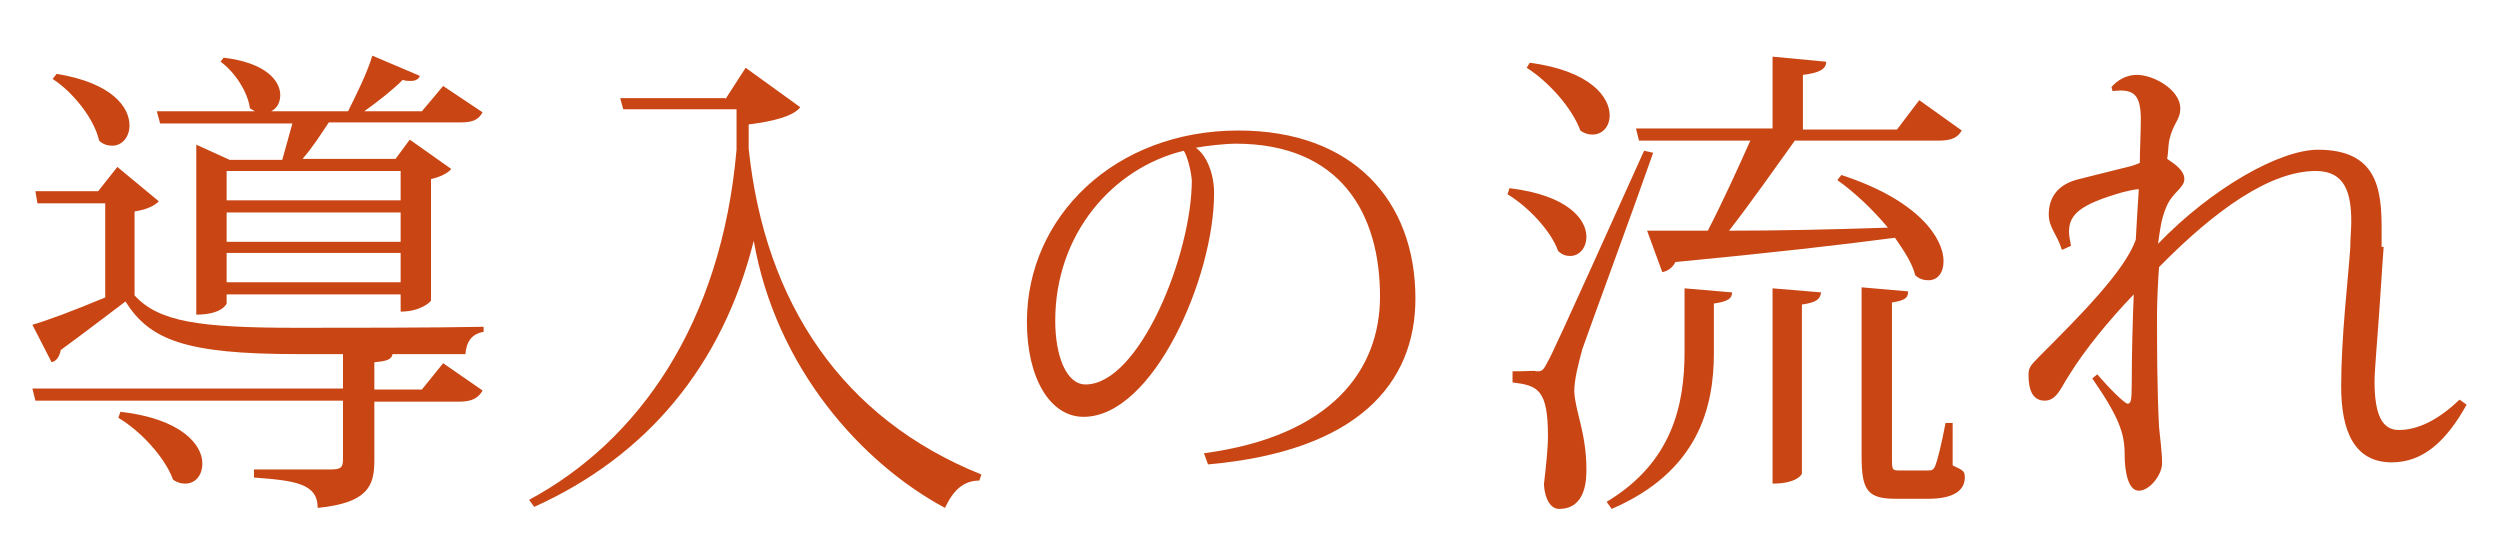
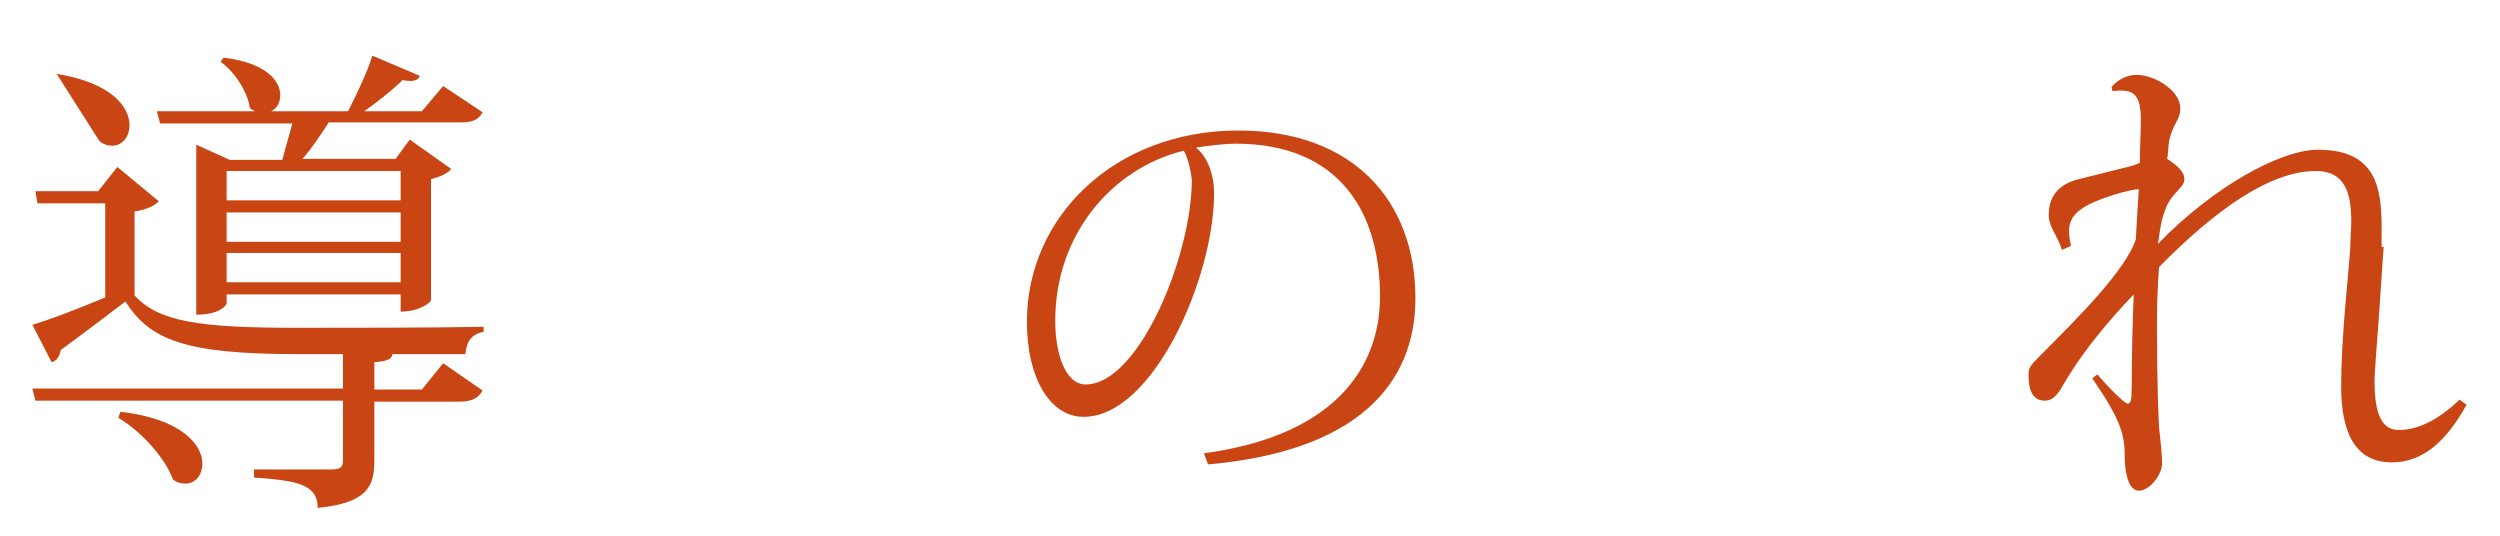
<svg xmlns="http://www.w3.org/2000/svg" version="1.1" id="レイヤー_1" x="0px" y="0px" viewBox="0 0 247.1 53" style="enable-background:new 0 0 247.1 53;" xml:space="preserve">
  <style type="text/css">
	.st0{fill:#C94513;}
</style>
  <g>
-     <path class="st0" d="M47.8,32.8c-1.2,0.2-1.7,1-1.8,2.2h-7.2c-0.1,0.5-0.5,0.7-1.8,0.8v2.7h4.7l2.1-2.6l3.9,2.7   c-0.4,0.7-1,1.1-2.3,1.1H37v5.8c0,2.5-0.6,4.2-5.6,4.7c0-2.4-2.2-2.7-6.3-3v-0.8h7.6c1,0,1.2-0.2,1.2-1v-5.8H3.5l-0.3-1.2h30.7V35   h-4.5c-11.1,0-14.6-1.4-17-5.2C10.8,31,8.6,32.7,6,34.6c-0.1,0.6-0.4,1.1-0.9,1.2l-1.9-3.7c1.4-0.4,4.1-1.4,7.2-2.7v-9.3H3.7   l-0.2-1.2h6.2l1.9-2.4l4.1,3.4c-0.4,0.4-1.1,0.8-2.4,1v8.3c2.4,2.6,6.3,3.2,16.1,3.2c4.9,0,13.5,0,18.4-0.1V32.8z M5.6,7.3   c5.5,0.9,7.2,3.3,7.2,5.1c0,1.1-0.7,2-1.7,2c-0.4,0-0.9-0.1-1.3-0.5c-0.5-2.2-2.6-4.8-4.6-6.1L5.6,7.3z M11.9,40.7   c6.1,0.7,8.1,3.3,8.1,5.1c0,1.2-0.7,2-1.7,2c-0.4,0-0.8-0.1-1.2-0.4c-0.8-2.2-3.2-4.8-5.4-6.1L11.9,40.7z M15.8,12.1L15.5,11h9.7   c-0.2-0.1-0.3-0.2-0.5-0.3c-0.2-1.6-1.5-3.6-2.9-4.6l0.3-0.4c4.2,0.5,5.6,2.3,5.6,3.7c0,0.7-0.3,1.3-0.9,1.6h7.6   c0.8-1.6,1.9-3.8,2.4-5.5l4.7,2C41.4,7.8,41.1,8,40.6,8c-0.2,0-0.5,0-0.8-0.1c-1,1-2.4,2.1-3.8,3.1h5.7l2.1-2.5l3.9,2.6   c-0.4,0.7-0.9,1-2.2,1h-13c-0.8,1.2-1.7,2.6-2.6,3.6h9.2l1.4-1.9l4.1,2.9c-0.3,0.4-1.1,0.8-2,1v12c0,0.1-1,1.1-3,1.1v-1.7H22.4V30   c0,0-0.4,1.1-3,1.1V14.3l3.3,1.5h5.2c0.3-1.1,0.7-2.5,1-3.6H15.8z M39.6,16.9H22.4v2.9h17.2V16.9z M22.4,21v2.9h17.2V21H22.4z    M22.4,27.9h17.2V25H22.4V27.9z" />
-     <path class="st0" d="M71.7,9.8l2-3.1l5.4,3.9c-0.7,0.9-2.7,1.4-5.1,1.7l0,2.4C75.6,30,83.3,41.4,97,46.9l-0.2,0.6   c-1.6,0-2.6,1-3.4,2.7c-8.2-4.4-16.7-13.8-18.9-26.4h0c-3.1,12.4-10.6,21.3-21.7,26.3l-0.5-0.7c10.8-5.8,19-17.4,20.5-34.6v-4H61.6   l-0.3-1.1H71.7z" />
+     <path class="st0" d="M47.8,32.8c-1.2,0.2-1.7,1-1.8,2.2h-7.2c-0.1,0.5-0.5,0.7-1.8,0.8v2.7h4.7l2.1-2.6l3.9,2.7   c-0.4,0.7-1,1.1-2.3,1.1H37v5.8c0,2.5-0.6,4.2-5.6,4.7c0-2.4-2.2-2.7-6.3-3v-0.8h7.6c1,0,1.2-0.2,1.2-1v-5.8H3.5l-0.3-1.2h30.7V35   h-4.5c-11.1,0-14.6-1.4-17-5.2C10.8,31,8.6,32.7,6,34.6c-0.1,0.6-0.4,1.1-0.9,1.2l-1.9-3.7c1.4-0.4,4.1-1.4,7.2-2.7v-9.3H3.7   l-0.2-1.2h6.2l1.9-2.4l4.1,3.4c-0.4,0.4-1.1,0.8-2.4,1v8.3c2.4,2.6,6.3,3.2,16.1,3.2c4.9,0,13.5,0,18.4-0.1V32.8z M5.6,7.3   c5.5,0.9,7.2,3.3,7.2,5.1c0,1.1-0.7,2-1.7,2c-0.4,0-0.9-0.1-1.3-0.5L5.6,7.3z M11.9,40.7   c6.1,0.7,8.1,3.3,8.1,5.1c0,1.2-0.7,2-1.7,2c-0.4,0-0.8-0.1-1.2-0.4c-0.8-2.2-3.2-4.8-5.4-6.1L11.9,40.7z M15.8,12.1L15.5,11h9.7   c-0.2-0.1-0.3-0.2-0.5-0.3c-0.2-1.6-1.5-3.6-2.9-4.6l0.3-0.4c4.2,0.5,5.6,2.3,5.6,3.7c0,0.7-0.3,1.3-0.9,1.6h7.6   c0.8-1.6,1.9-3.8,2.4-5.5l4.7,2C41.4,7.8,41.1,8,40.6,8c-0.2,0-0.5,0-0.8-0.1c-1,1-2.4,2.1-3.8,3.1h5.7l2.1-2.5l3.9,2.6   c-0.4,0.7-0.9,1-2.2,1h-13c-0.8,1.2-1.7,2.6-2.6,3.6h9.2l1.4-1.9l4.1,2.9c-0.3,0.4-1.1,0.8-2,1v12c0,0.1-1,1.1-3,1.1v-1.7H22.4V30   c0,0-0.4,1.1-3,1.1V14.3l3.3,1.5h5.2c0.3-1.1,0.7-2.5,1-3.6H15.8z M39.6,16.9H22.4v2.9h17.2V16.9z M22.4,21v2.9h17.2V21H22.4z    M22.4,27.9h17.2V25H22.4V27.9z" />
    <path class="st0" d="M119,44.8c12.7-1.7,17.4-8.3,17.4-15.5c0-8.2-3.9-15.1-14.3-15.1c-0.9,0-2.8,0.2-3.9,0.4   c1.1,0.8,1.8,2.6,1.8,4.5c0,8.3-6,22.1-12.9,22.1c-3.3,0-5.6-3.8-5.6-9.4c0-10.4,8.7-18.9,20.9-18.9c11.3,0,17.5,6.9,17.5,16.6   c0,8.4-5.7,15.1-20.5,16.4L119,44.8z M117,14.9c-7,1.7-12.7,8.2-12.7,16.8c0,3.5,1.1,6.3,3,6.3c5.3,0,10.5-12.8,10.5-20.2   C117.7,16.7,117.3,15.3,117,14.9z" />
-     <path class="st0" d="M149.2,18.6c5.8,0.7,7.6,3.1,7.6,4.8c0,1.1-0.7,1.9-1.6,1.9c-0.4,0-0.8-0.1-1.2-0.5c-0.7-2-3-4.4-5-5.6   L149.2,18.6z M151.8,36.7c0.6,0,0.7,0,1.2-1c0.2-0.3,0.9-1.7,9.5-20.8l0.9,0.2c-2.1,6-6.2,17.1-7,19.4c-0.4,1.5-0.8,3-0.8,4.2   c0.1,2,1.2,4.1,1.2,7.7c0,0.9,0,3.9-2.7,3.9c-0.8,0-1.4-0.9-1.5-2.4c0.2-1.8,0.4-3.5,0.4-4.8c0-4.6-1-5-3.5-5.3v-1.1   C151.3,36.7,151.8,36.6,151.8,36.7L151.8,36.7z M151.2,6.2c6,0.8,7.9,3.4,7.9,5.2c0,1.1-0.7,1.9-1.7,1.9c-0.4,0-0.8-0.1-1.2-0.4   c-0.8-2.2-3.1-4.8-5.3-6.2L151.2,6.2z M158.8,49.6c6.5-3.9,7.7-9.6,7.7-14.8v-6.3l4.7,0.4c0,0.6-0.4,0.9-1.8,1.1v4.9   c0,5.3-1.5,11.7-10.1,15.4L158.8,49.6z M162.8,22.8c1.8,0,4,0,6,0c1.4-2.7,3-6.2,4.2-8.9h-11l-0.3-1.2h13.5V5.6l5.3,0.5   c0,0.7-0.6,1.1-2.3,1.3v5.4h9.3l2.2-2.9l4.2,3c-0.4,0.7-1,1-2.3,1h-14.2c-2,2.8-4.4,6.2-6.5,8.9c4.5,0,9.9-0.1,15.7-0.3   c-1.5-1.8-3.3-3.5-5-4.7l0.4-0.5c7.7,2.5,10.1,6.3,10.1,8.5c0,1.2-0.6,1.9-1.5,1.9c-0.4,0-0.9-0.1-1.3-0.5c-0.3-1.2-1.1-2.4-2-3.7   c-5.3,0.7-12.3,1.5-21.7,2.4c-0.3,0.6-0.8,0.9-1.3,1L162.8,22.8z M178.1,46.8c0,0.1-0.5,1-2.9,1V28.5l4.8,0.4   c-0.1,0.7-0.5,1-1.9,1.2V46.8z M193,41.8V46c1.1,0.5,1.2,0.6,1.2,1.2c0,1.2-1,2.1-3.6,2.1h-3.2c-2.8,0-3.4-0.8-3.4-4.2V28.4   l4.6,0.4c0,0.7-0.4,0.9-1.6,1.1v15.3c0,1.2,0,1.3,0.7,1.3h2.8c0.4,0,0.6,0,0.8-0.5c0.2-0.5,0.6-2.1,1-4.2H193z" />
    <path class="st0" d="M235.6,24.4c0,0-0.2,2.8-0.4,5.9c-0.2,3-0.5,6.3-0.5,7.4c0,3.4,0.8,4.8,2.4,4.8c1.7,0,3.7-0.8,6-3l0.7,0.5   c-2,3.6-4.3,5.7-7.4,5.7c-3.7,0-5-3.1-5-7.5c0-4.9,0.7-10.7,0.9-13.7c0-0.9,0.1-1.8,0.1-2.6c0-2.8-0.6-5-3.5-5   c-4.5,0-9.9,3.8-15.5,9.5c-0.1,1.3-0.2,3.5-0.2,4.6c0,3.2,0,7.3,0.2,11.2c0.1,1.1,0.3,2.5,0.3,3.6c0,1.1-1.2,2.7-2.3,2.7   c-1,0-1.4-1.7-1.4-3.6c0-2-0.5-3.6-3.2-7.5l0.5-0.4c1.1,1.3,2.7,2.9,3,2.9s0.4-0.3,0.4-1.8c0-3.2,0.1-6.7,0.2-9   c-2.4,2.5-4.8,5.4-6.4,8c-0.8,1.2-1.2,2.5-2.4,2.5c-1.1,0-1.6-0.9-1.6-2.5c0-0.7,0.1-0.9,1.1-1.9c3.9-3.9,8.4-8.4,9.5-11.5   c0.1-1.7,0.2-3.6,0.3-5c-0.4,0-1.2,0.2-1.6,0.3c-4.2,1.2-5.3,2.2-5.3,3.9c0,0.4,0.1,0.9,0.2,1.4l-0.9,0.4c-0.5-1.6-1.3-2.2-1.3-3.5   c0-1.7,0.9-3,3-3.5c2-0.5,4-1,5.2-1.3c0.3-0.1,0.6-0.2,0.8-0.3c0-1.2,0.1-3.1,0.1-4.3c0-2.7-0.9-3-2.8-2.8l-0.1-0.4   c0.6-0.7,1.5-1.2,2.5-1.2c1.7,0,4.3,1.5,4.3,3.3c0,1.2-0.7,1.4-1.1,3.2c-0.1,0.6-0.1,1.4-0.2,1.8c0.9,0.6,1.7,1.2,1.7,2   c0,0.9-1.2,1.3-1.8,2.8c-0.5,1.2-0.6,2.2-0.8,3.6c5.4-5.6,12.1-9.3,15.8-9.3c5.8,0,6.3,3.8,6.3,7.8V24.4z" />
  </g>
</svg>